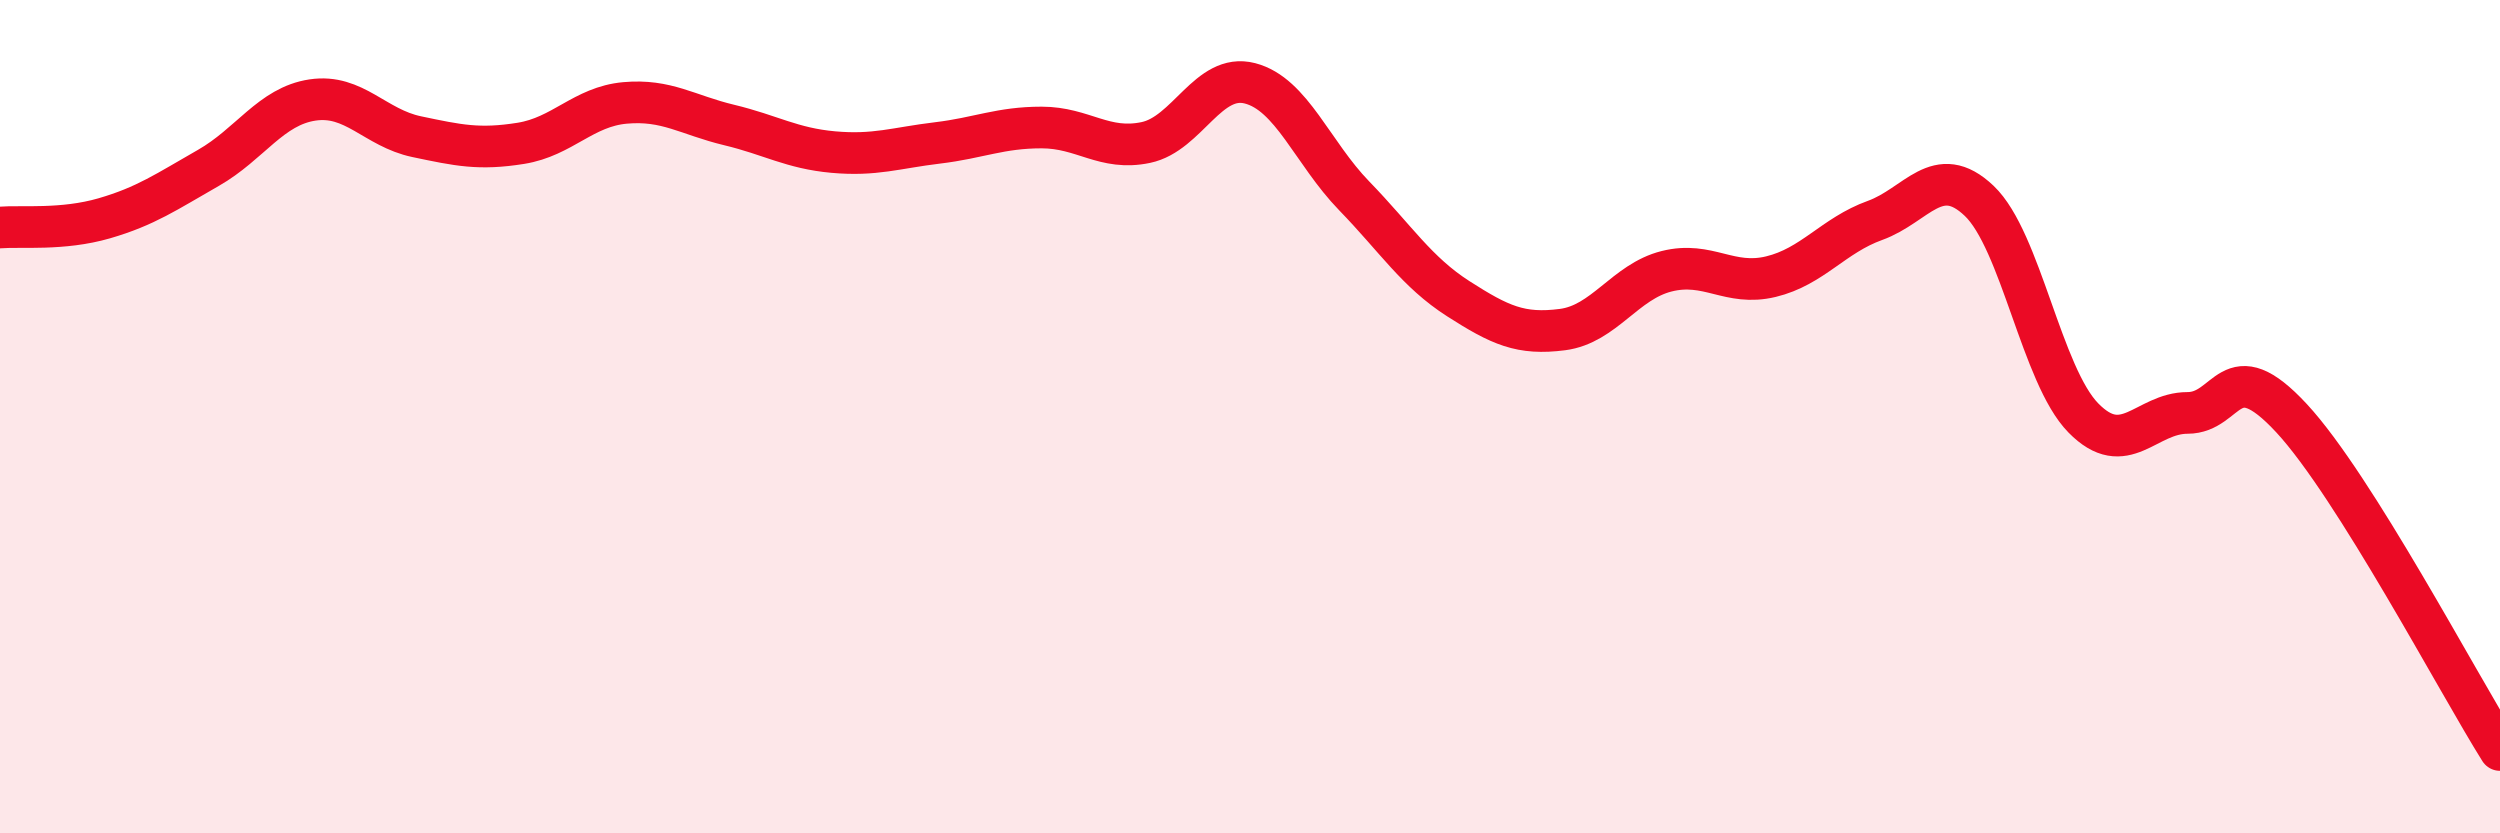
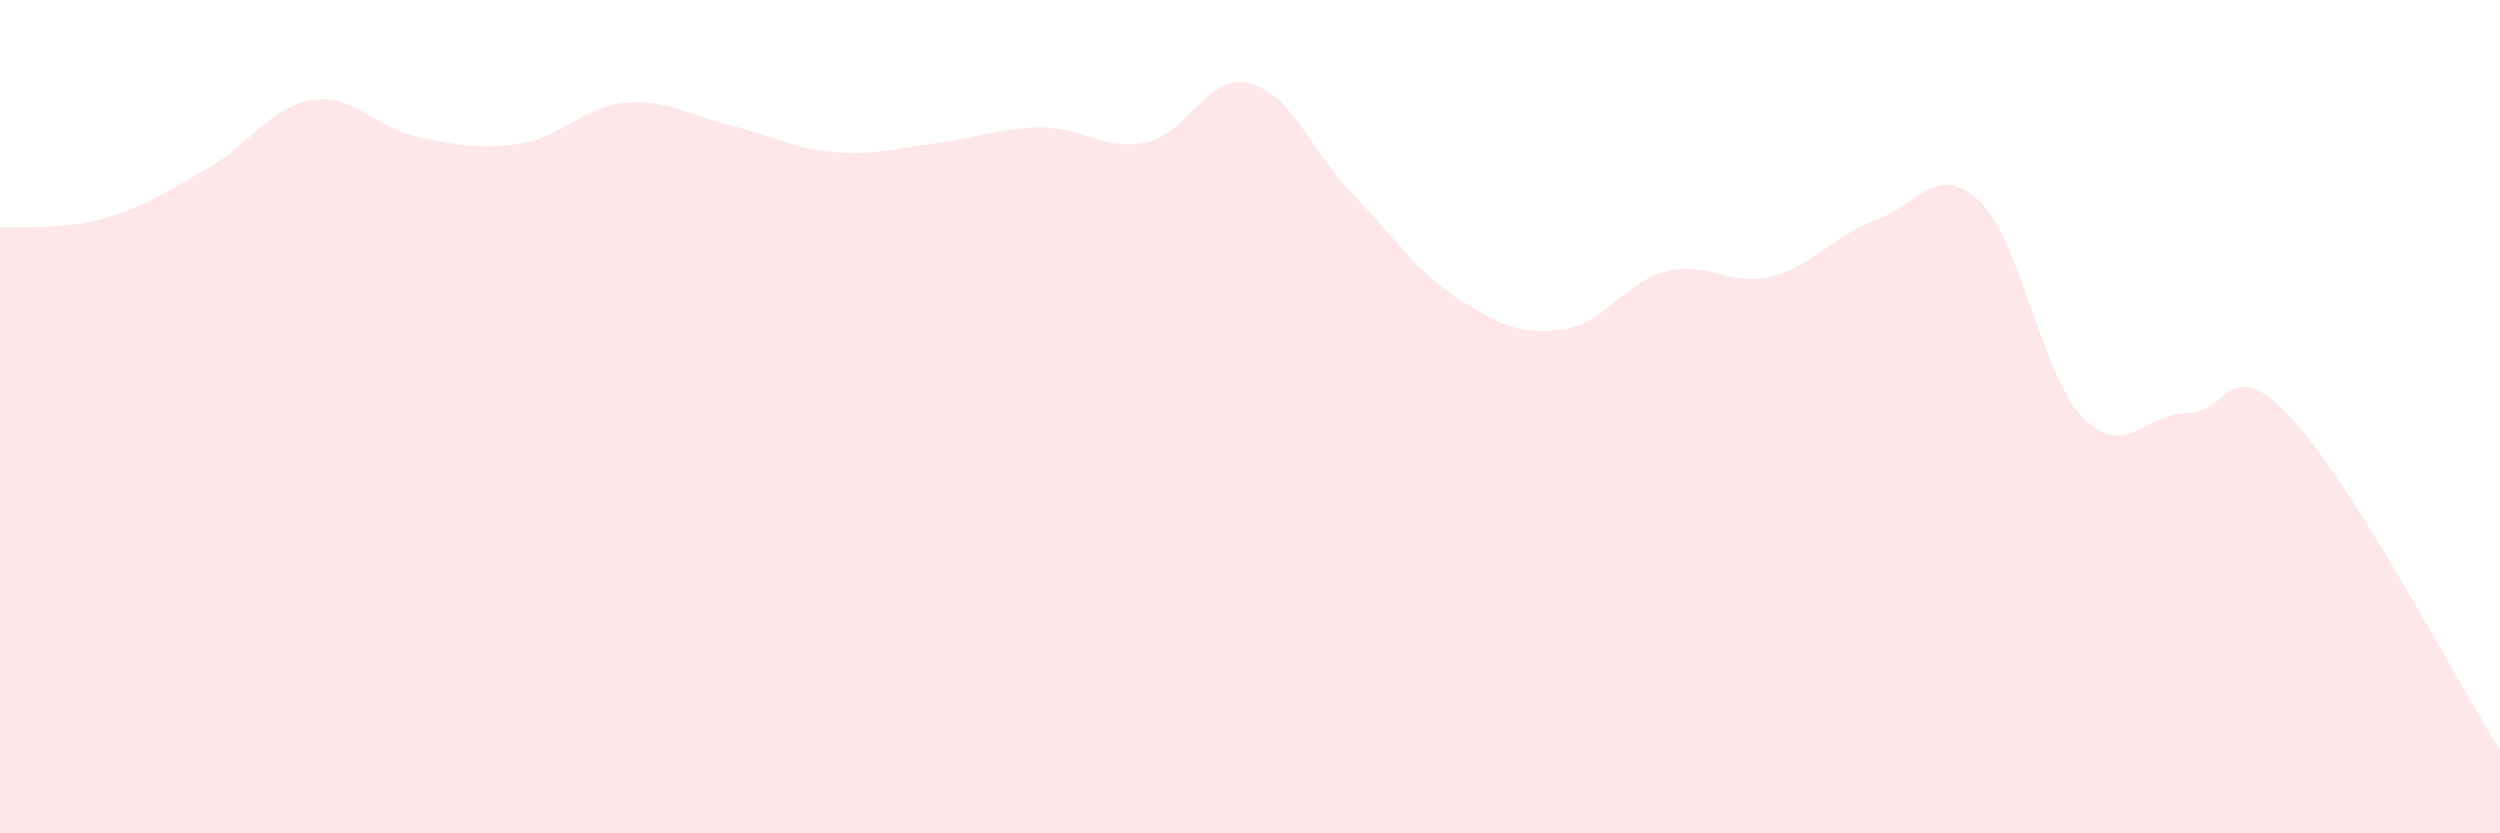
<svg xmlns="http://www.w3.org/2000/svg" width="60" height="20" viewBox="0 0 60 20">
  <path d="M 0,5.46 C 0.5,5.42 1.5,5.53 2.5,5.24 C 3.5,4.95 4,4.6 5,4.03 C 6,3.46 6.5,2.55 7.5,2.4 C 8.5,2.25 9,3.07 10,3.28 C 11,3.49 11.5,3.6 12.5,3.44 C 13.5,3.28 14,2.56 15,2.47 C 16,2.38 16.5,2.76 17.5,3 C 18.5,3.24 19,3.56 20,3.65 C 21,3.74 21.5,3.55 22.5,3.43 C 23.5,3.31 24,3.06 25,3.06 C 26,3.06 26.5,3.63 27.5,3.42 C 28.5,3.21 29,1.74 30,2 C 31,2.26 31.5,3.67 32.5,4.7 C 33.5,5.73 34,6.53 35,7.17 C 36,7.81 36.5,8.04 37.5,7.91 C 38.5,7.78 39,6.76 40,6.51 C 41,6.26 41.5,6.88 42.5,6.64 C 43.5,6.4 44,5.65 45,5.29 C 46,4.93 46.5,3.87 47.5,4.82 C 48.5,5.77 49,9.01 50,10.03 C 51,11.05 51.5,9.91 52.5,9.91 C 53.5,9.91 53.5,8.42 55,10.04 C 56.5,11.66 59,16.41 60,18L60 20L0 20Z" fill="#EB0A25" opacity="0.1" stroke-linecap="round" stroke-linejoin="round" />
-   <path d="M 0,5.46 C 0.5,5.42 1.5,5.53 2.5,5.24 C 3.5,4.95 4,4.6 5,4.03 C 6,3.46 6.5,2.55 7.5,2.4 C 8.5,2.25 9,3.07 10,3.28 C 11,3.49 11.5,3.6 12.5,3.44 C 13.5,3.28 14,2.56 15,2.47 C 16,2.38 16.5,2.76 17.5,3 C 18.5,3.24 19,3.56 20,3.65 C 21,3.74 21.5,3.55 22.5,3.43 C 23.5,3.31 24,3.06 25,3.06 C 26,3.06 26.5,3.63 27.5,3.42 C 28.5,3.21 29,1.74 30,2 C 31,2.26 31.5,3.67 32.5,4.7 C 33.5,5.73 34,6.53 35,7.17 C 36,7.81 36.5,8.04 37.5,7.91 C 38.5,7.78 39,6.76 40,6.51 C 41,6.26 41.5,6.88 42.5,6.64 C 43.5,6.4 44,5.65 45,5.29 C 46,4.93 46.5,3.87 47.5,4.82 C 48.5,5.77 49,9.01 50,10.03 C 51,11.05 51.5,9.91 52.5,9.91 C 53.5,9.91 53.5,8.42 55,10.04 C 56.5,11.66 59,16.41 60,18" stroke="#EB0A25" stroke-width="1" fill="none" stroke-linecap="round" stroke-linejoin="round" />
</svg>